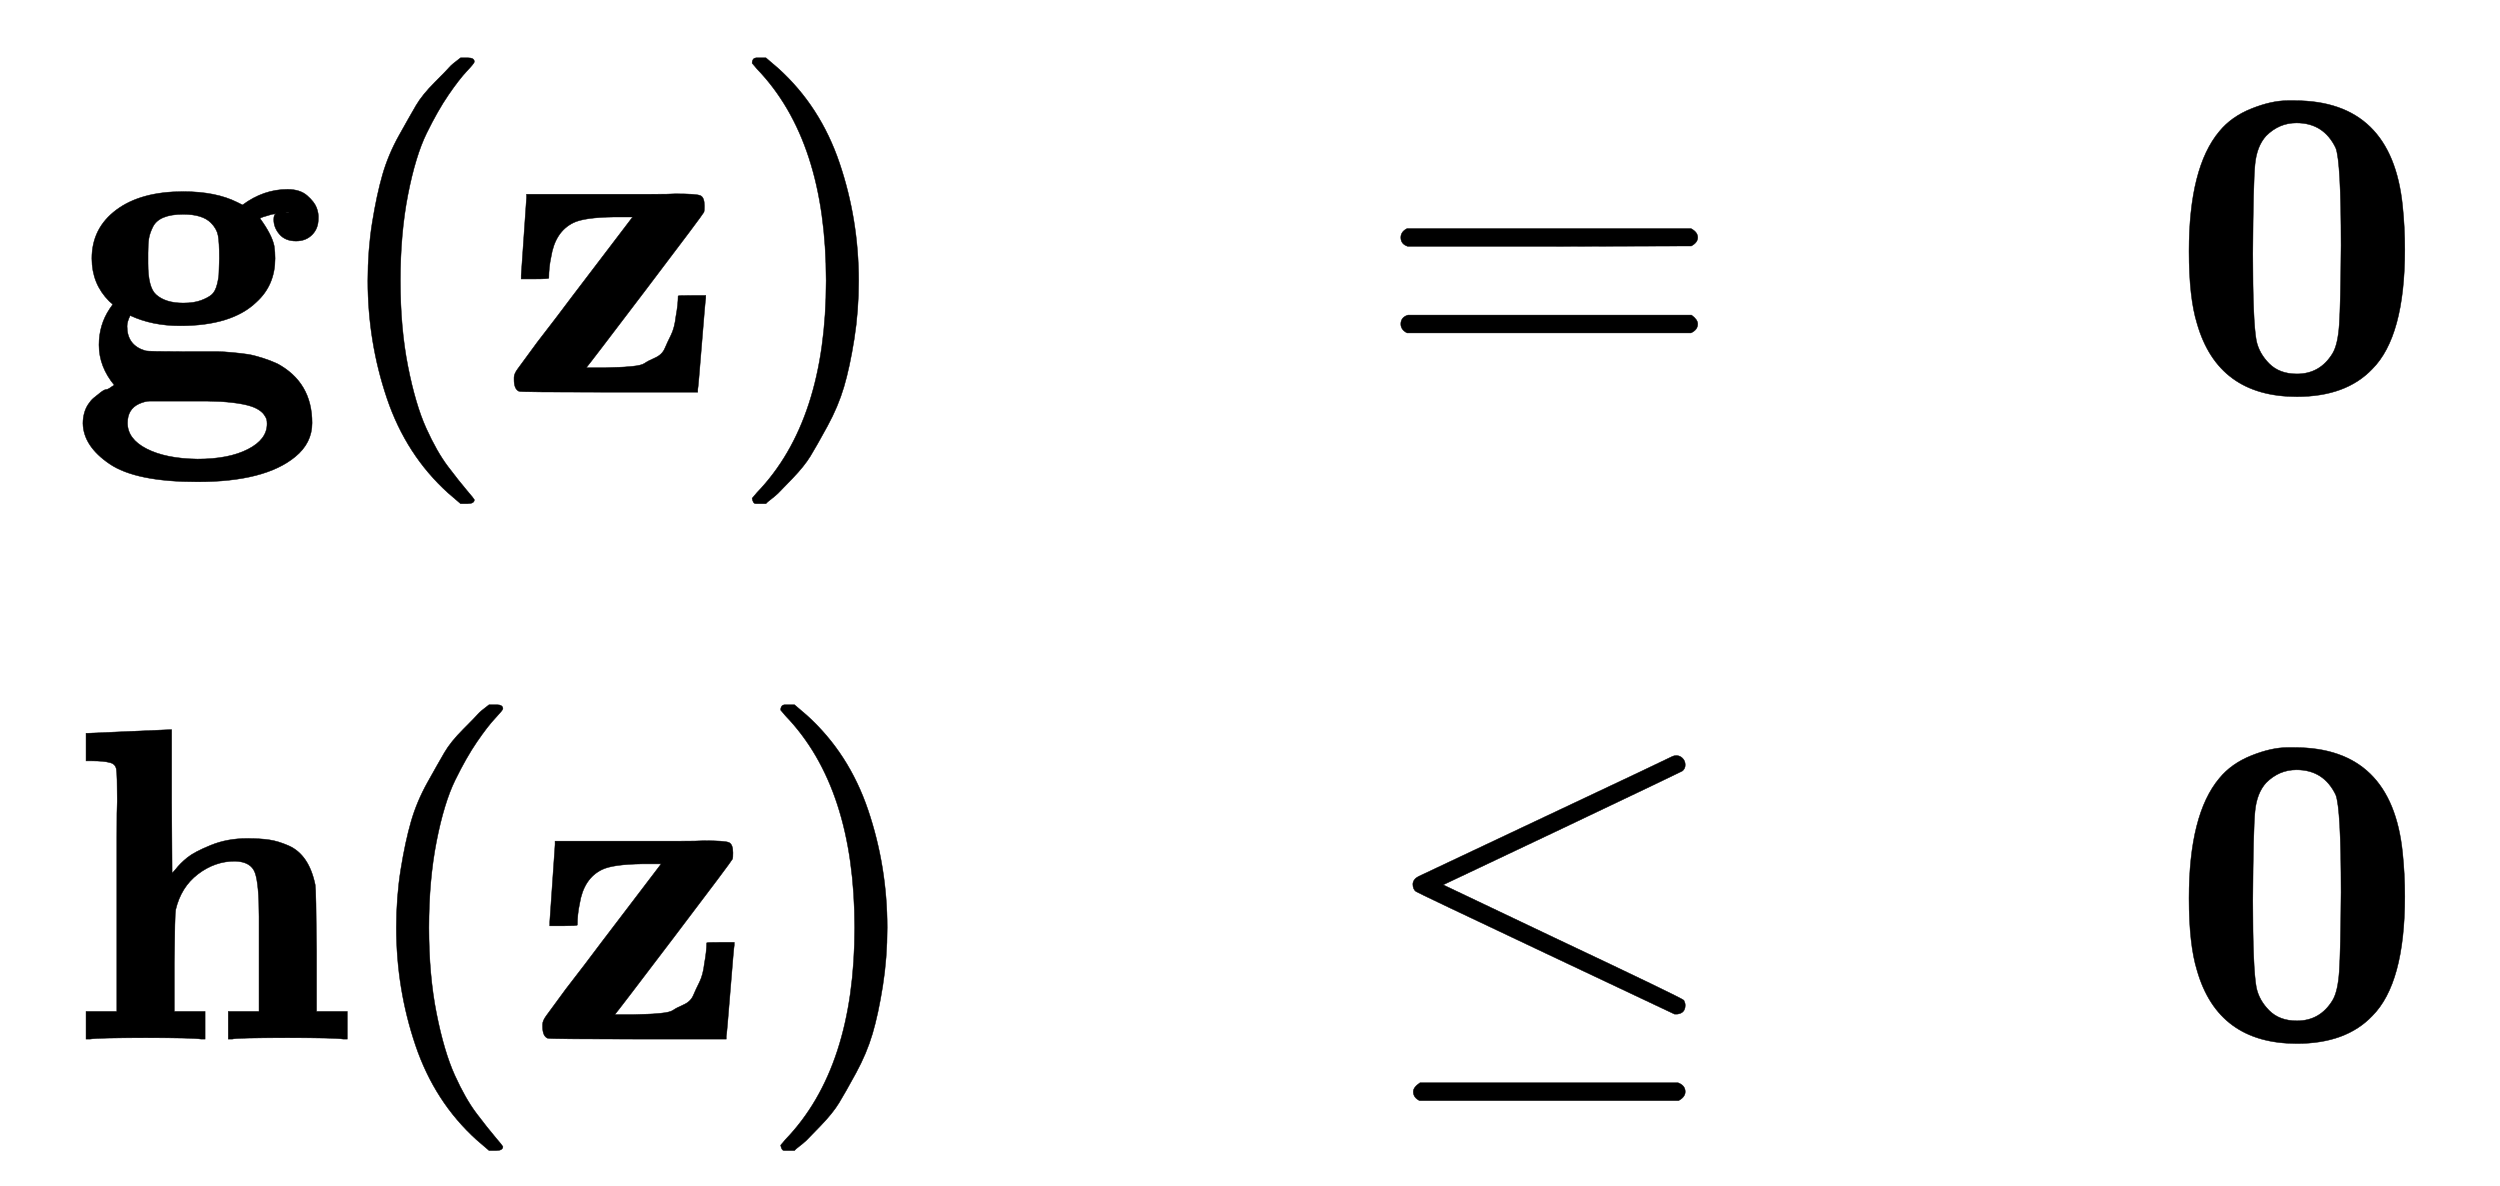
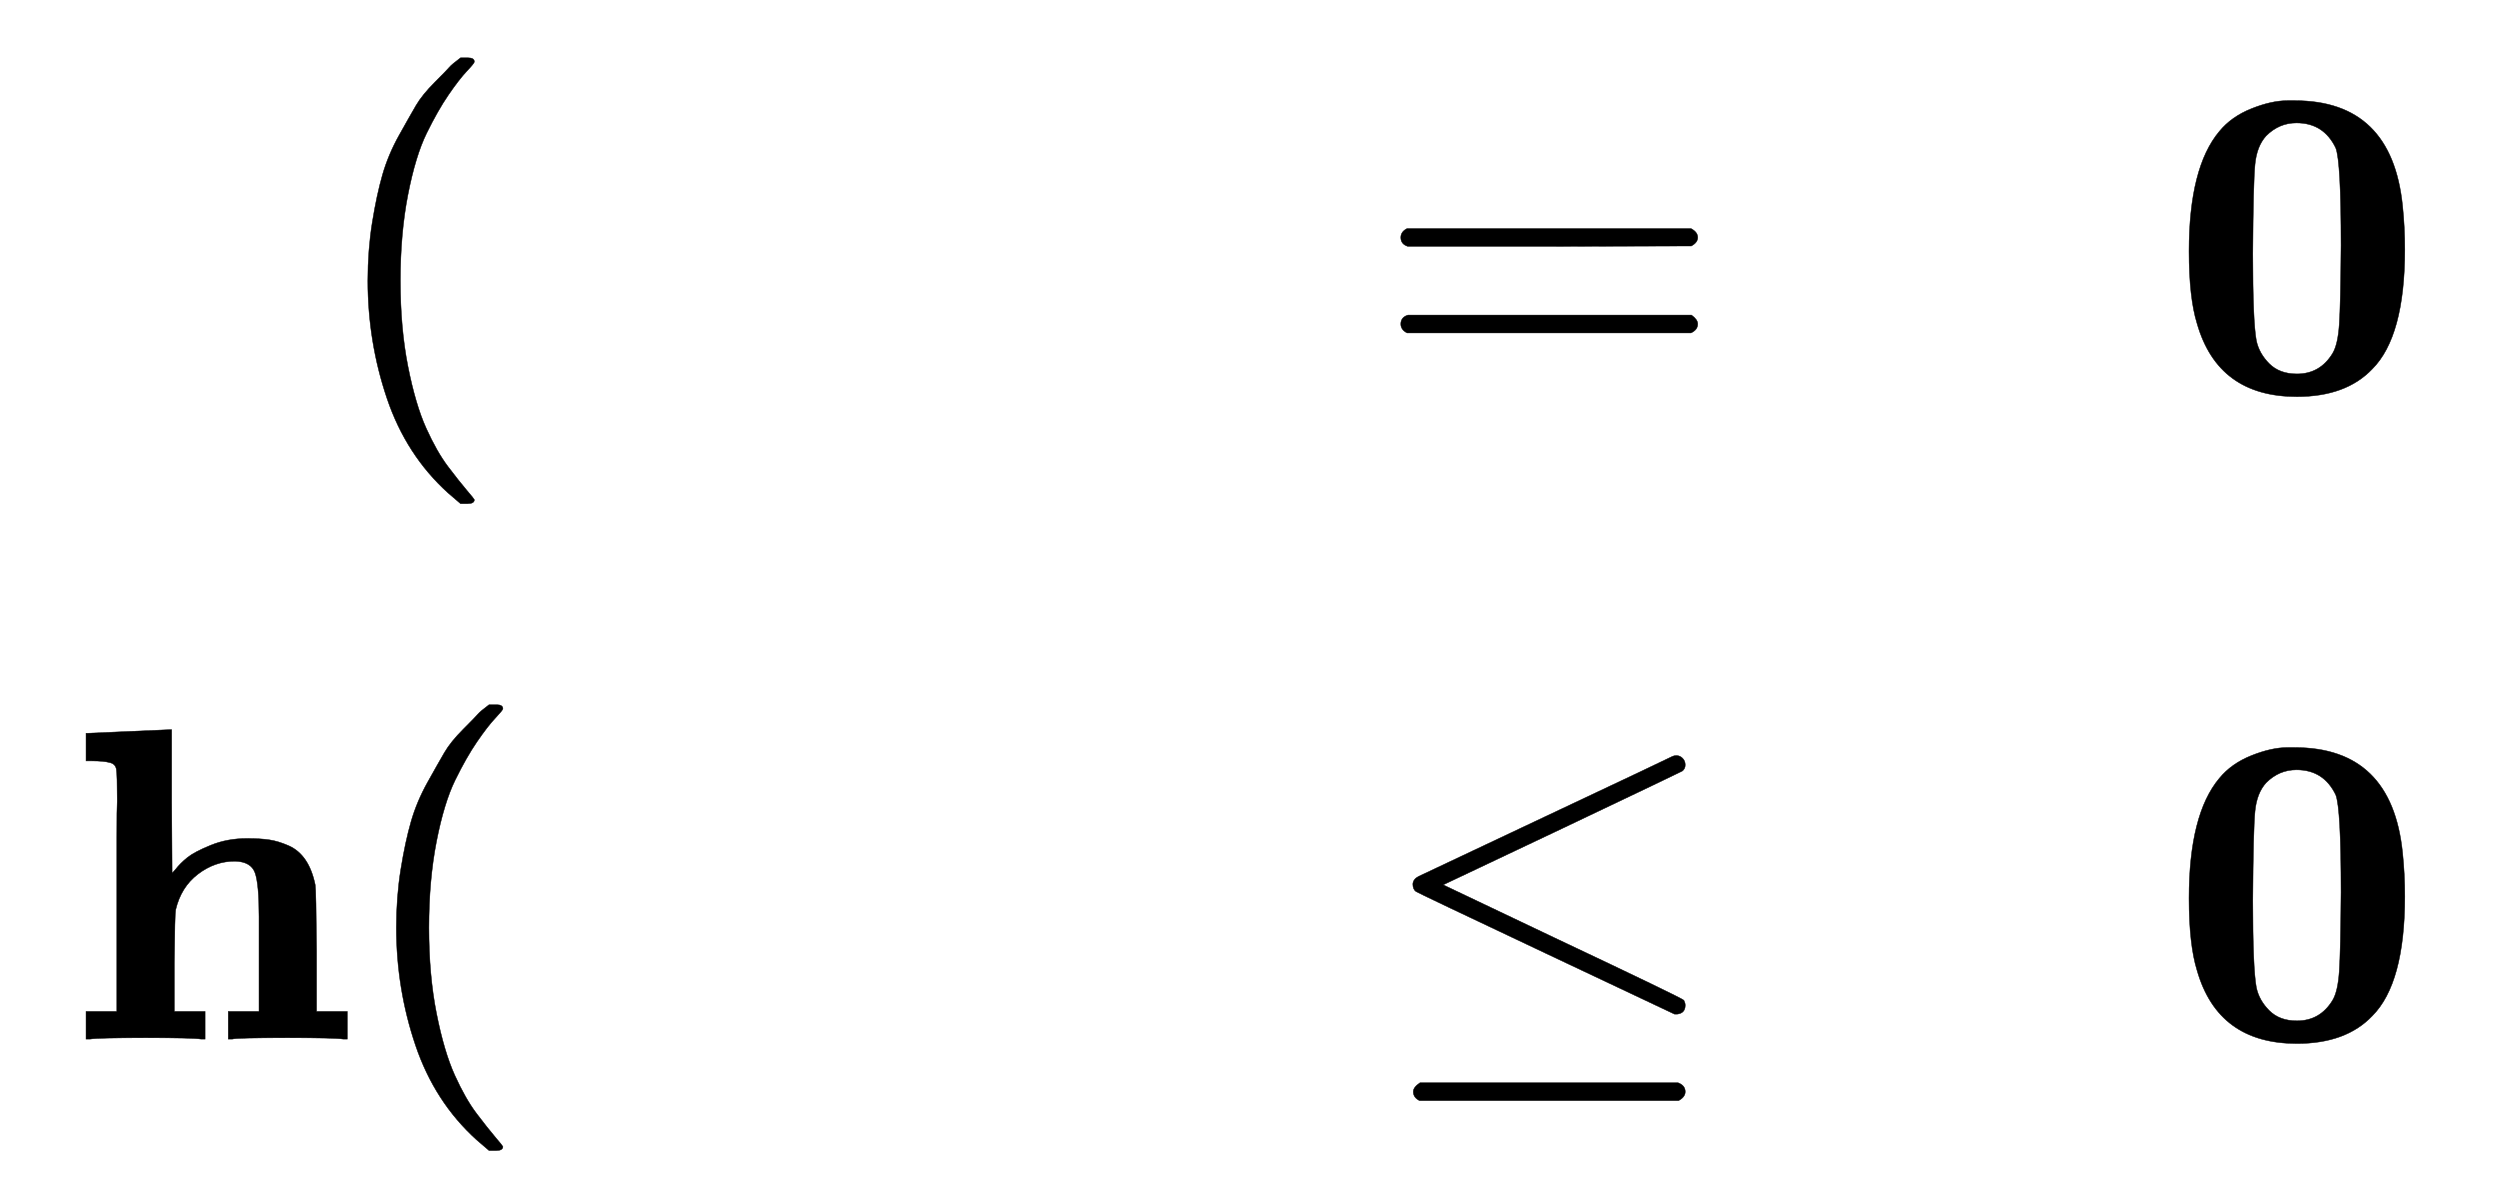
<svg xmlns="http://www.w3.org/2000/svg" xmlns:xlink="http://www.w3.org/1999/xlink" width="13.024ex" height="6.176ex" style="vertical-align: -2.505ex;" viewBox="0 -1580.7 5607.5 2659.1" role="img" focusable="false" aria-labelledby="MathJax-SVG-1-Title">
  <title id="MathJax-SVG-1-Title">{\displaystyle {\begin{array}{lcl}{\textbf {g}}({\textbf {z}})&amp;=&amp;{\textbf {0}}\\{\textbf {h}}({\textbf {z}})&amp;\leq &amp;{\textbf {0}}\end{array}}}</title>
  <defs aria-hidden="true">
-     <path stroke-width="1" id="E1-MJMAINB-67" d="M50 300Q50 368 105 409T255 450Q328 450 376 426L388 420Q435 455 489 455Q517 455 533 441T554 414T558 389Q558 367 544 353T508 339Q484 339 471 354T458 387Q458 397 462 400Q464 401 461 400Q459 400 454 399Q429 392 427 390Q454 353 459 328Q461 315 461 300Q461 240 419 202Q364 149 248 149Q185 149 136 172Q129 158 129 148Q129 105 170 93Q176 91 263 91Q273 91 298 91T334 91T366 89T400 85T432 77T466 64Q544 22 544 -69Q544 -114 506 -145Q438 -201 287 -201Q149 -201 90 -161T30 -70Q30 -58 33 -47T42 -27T54 -13T69 -1T82 6T94 12T101 15Q66 57 66 106Q66 151 90 187L97 197L89 204Q50 243 50 300ZM485 403H492Q491 404 488 404L485 403V403ZM255 200Q279 200 295 206T319 219T331 242T335 268T336 300Q336 337 333 352T317 380Q298 399 255 399Q228 399 211 392T187 371T178 345T176 312V300V289Q176 235 194 219Q215 200 255 200ZM287 -150Q357 -150 400 -128T443 -71Q443 -65 442 -61T436 -50T420 -37T389 -27T339 -21L308 -20Q276 -20 253 -20Q190 -20 180 -20T156 -26Q130 -38 130 -69Q130 -105 173 -127T287 -150Z" />
    <path stroke-width="1" id="E1-MJMAIN-28" d="M94 250Q94 319 104 381T127 488T164 576T202 643T244 695T277 729T302 750H315H319Q333 750 333 741Q333 738 316 720T275 667T226 581T184 443T167 250T184 58T225 -81T274 -167T316 -220T333 -241Q333 -250 318 -250H315H302L274 -226Q180 -141 137 -14T94 250Z" />
-     <path stroke-width="1" id="E1-MJMAINB-7A" d="M48 262Q48 264 54 349T60 436V444H252Q289 444 336 444T394 445Q441 445 450 441T459 418Q459 406 458 404Q456 399 327 229T194 55H237Q260 56 268 56T297 58T325 65T348 77T370 98T384 128T395 170Q400 197 400 216Q400 217 431 217H462V211Q461 208 453 108T444 6V0H245Q46 0 43 2Q32 7 32 28V33Q32 41 40 52T84 112Q129 170 164 217L298 393H256Q189 392 165 380Q124 360 115 303Q110 280 110 256Q110 254 79 254H48V262Z" />
-     <path stroke-width="1" id="E1-MJMAIN-29" d="M60 749L64 750Q69 750 74 750H86L114 726Q208 641 251 514T294 250Q294 182 284 119T261 12T224 -76T186 -143T145 -194T113 -227T90 -246Q87 -249 86 -250H74Q66 -250 63 -250T58 -247T55 -238Q56 -237 66 -225Q221 -64 221 250T66 725Q56 737 55 738Q55 746 60 749Z" />
    <path stroke-width="1" id="E1-MJMAIN-3D" d="M56 347Q56 360 70 367H707Q722 359 722 347Q722 336 708 328L390 327H72Q56 332 56 347ZM56 153Q56 168 72 173H708Q722 163 722 153Q722 140 707 133H70Q56 140 56 153Z" />
    <path stroke-width="1" id="E1-MJMAINB-30" d="M266 654H280H282Q500 654 524 418Q529 370 529 320Q529 125 456 52Q397 -10 287 -10Q110 -10 63 154Q45 212 45 316Q45 504 113 585Q140 618 185 636T266 654ZM374 548Q347 604 286 604Q247 604 218 575Q197 552 193 511T188 311Q188 159 196 116Q202 87 225 64T287 41Q339 41 367 87Q379 107 382 152T386 329Q386 518 374 548Z" />
    <path stroke-width="1" id="E1-MJMAINB-68" d="M40 686L131 690Q222 694 223 694H229V533L230 372L238 381Q248 394 264 407T317 435T398 450Q428 450 448 447T491 434T529 402T551 346Q553 335 554 198V62H623V0H614Q596 3 489 3Q374 3 365 0H356V62H425V194V275Q425 348 416 373T371 399Q326 399 288 370T238 290Q236 281 235 171V62H304V0H295Q277 3 171 3Q64 3 46 0H37V62H106V332Q106 387 106 453T107 534Q107 593 105 605T91 620Q77 624 50 624H37V686H40Z" />
    <path stroke-width="1" id="E1-MJMAIN-2264" d="M674 636Q682 636 688 630T694 615T687 601Q686 600 417 472L151 346L399 228Q687 92 691 87Q694 81 694 76Q694 58 676 56H670L382 192Q92 329 90 331Q83 336 83 348Q84 359 96 365Q104 369 382 500T665 634Q669 636 674 636ZM84 -118Q84 -108 99 -98H678Q694 -104 694 -118Q694 -130 679 -138H98Q84 -131 84 -118Z" />
  </defs>
  <g stroke="currentColor" fill="currentColor" stroke-width="0" transform="matrix(1 0 0 -1 0 0)" aria-hidden="true">
    <g transform="translate(167,0)">
      <g transform="translate(-11,0)">
        <g transform="translate(0,701)">
          <use xlink:href="#E1-MJMAINB-67" x="0" y="0" />
          <use xlink:href="#E1-MJMAIN-28" x="575" y="0" />
          <use xlink:href="#E1-MJMAINB-7A" x="965" y="0" />
          <use xlink:href="#E1-MJMAIN-29" x="1476" y="0" />
        </g>
        <g transform="translate(0,-750)">
          <use xlink:href="#E1-MJMAINB-68" x="0" y="0" />
          <use xlink:href="#E1-MJMAIN-28" x="639" y="0" />
          <use xlink:href="#E1-MJMAINB-7A" x="1029" y="0" />
          <use xlink:href="#E1-MJMAIN-29" x="1540" y="0" />
        </g>
      </g>
      <g transform="translate(2919,0)">
        <use xlink:href="#E1-MJMAIN-3D" x="0" y="701" />
        <use xlink:href="#E1-MJMAIN-2264" x="0" y="-750" />
      </g>
      <g transform="translate(4698,0)">
        <use xlink:href="#E1-MJMAINB-30" x="0" y="701" />
        <use xlink:href="#E1-MJMAINB-30" x="0" y="-750" />
      </g>
    </g>
  </g>
</svg>